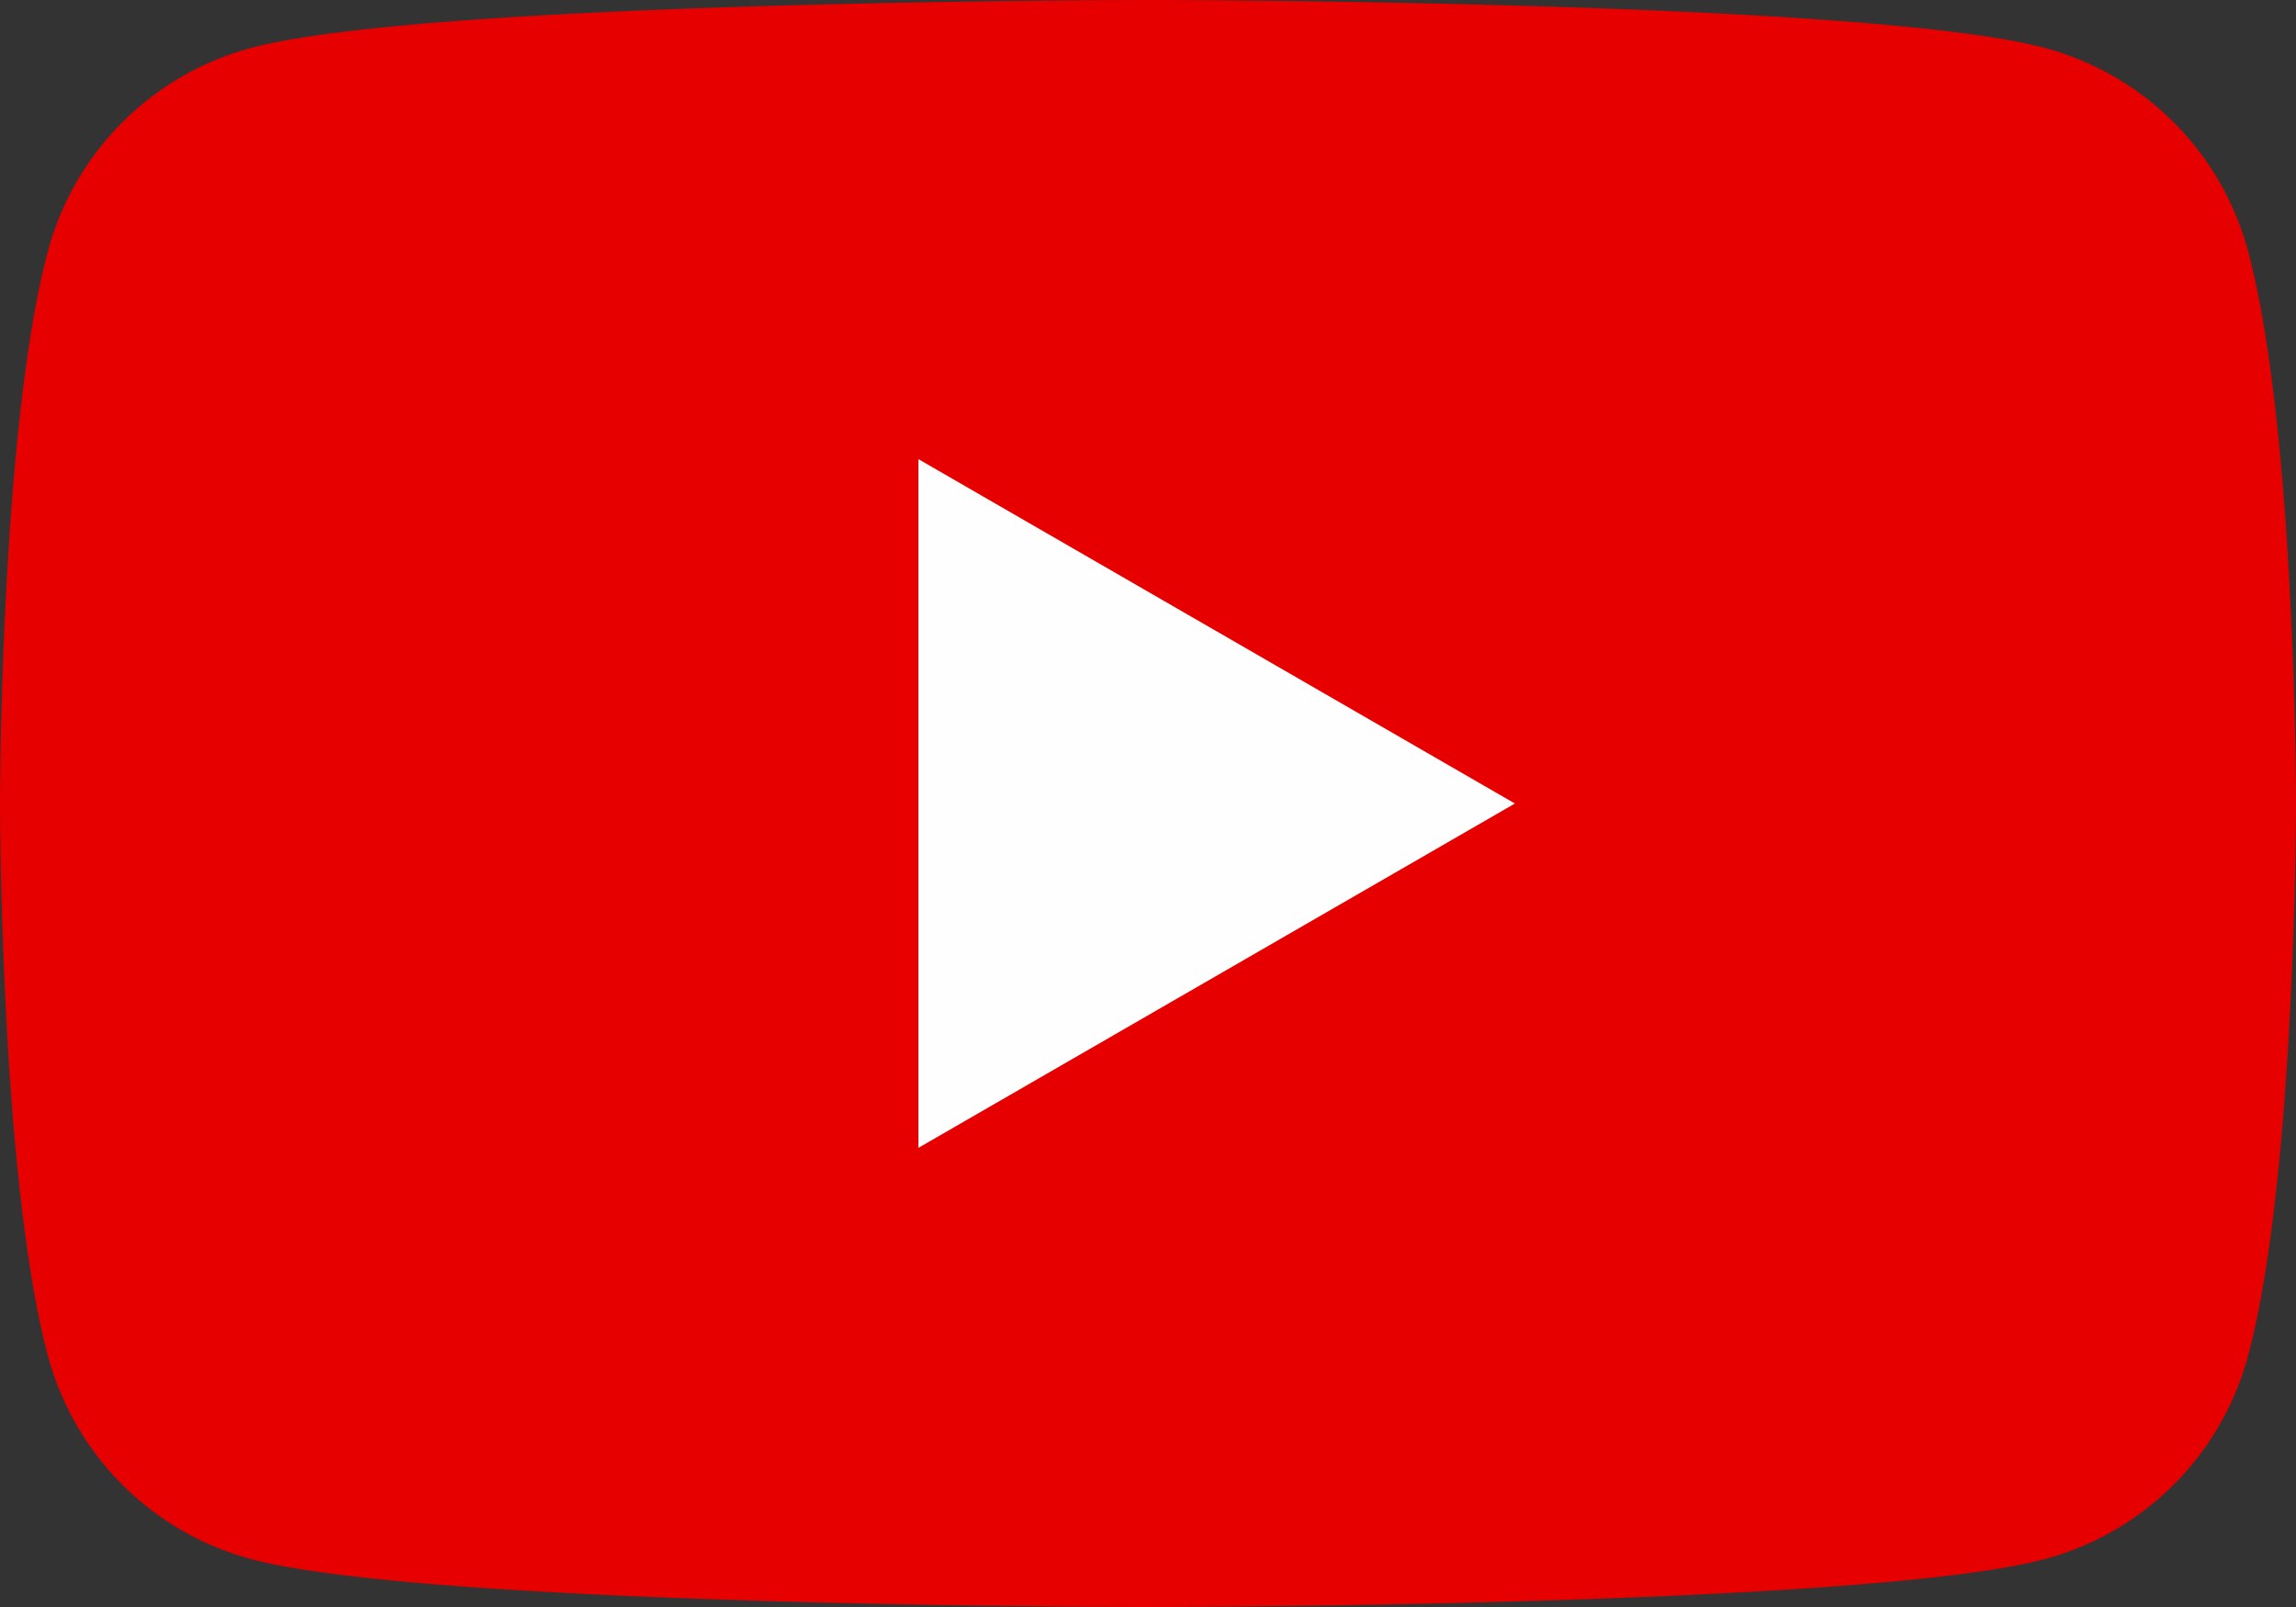
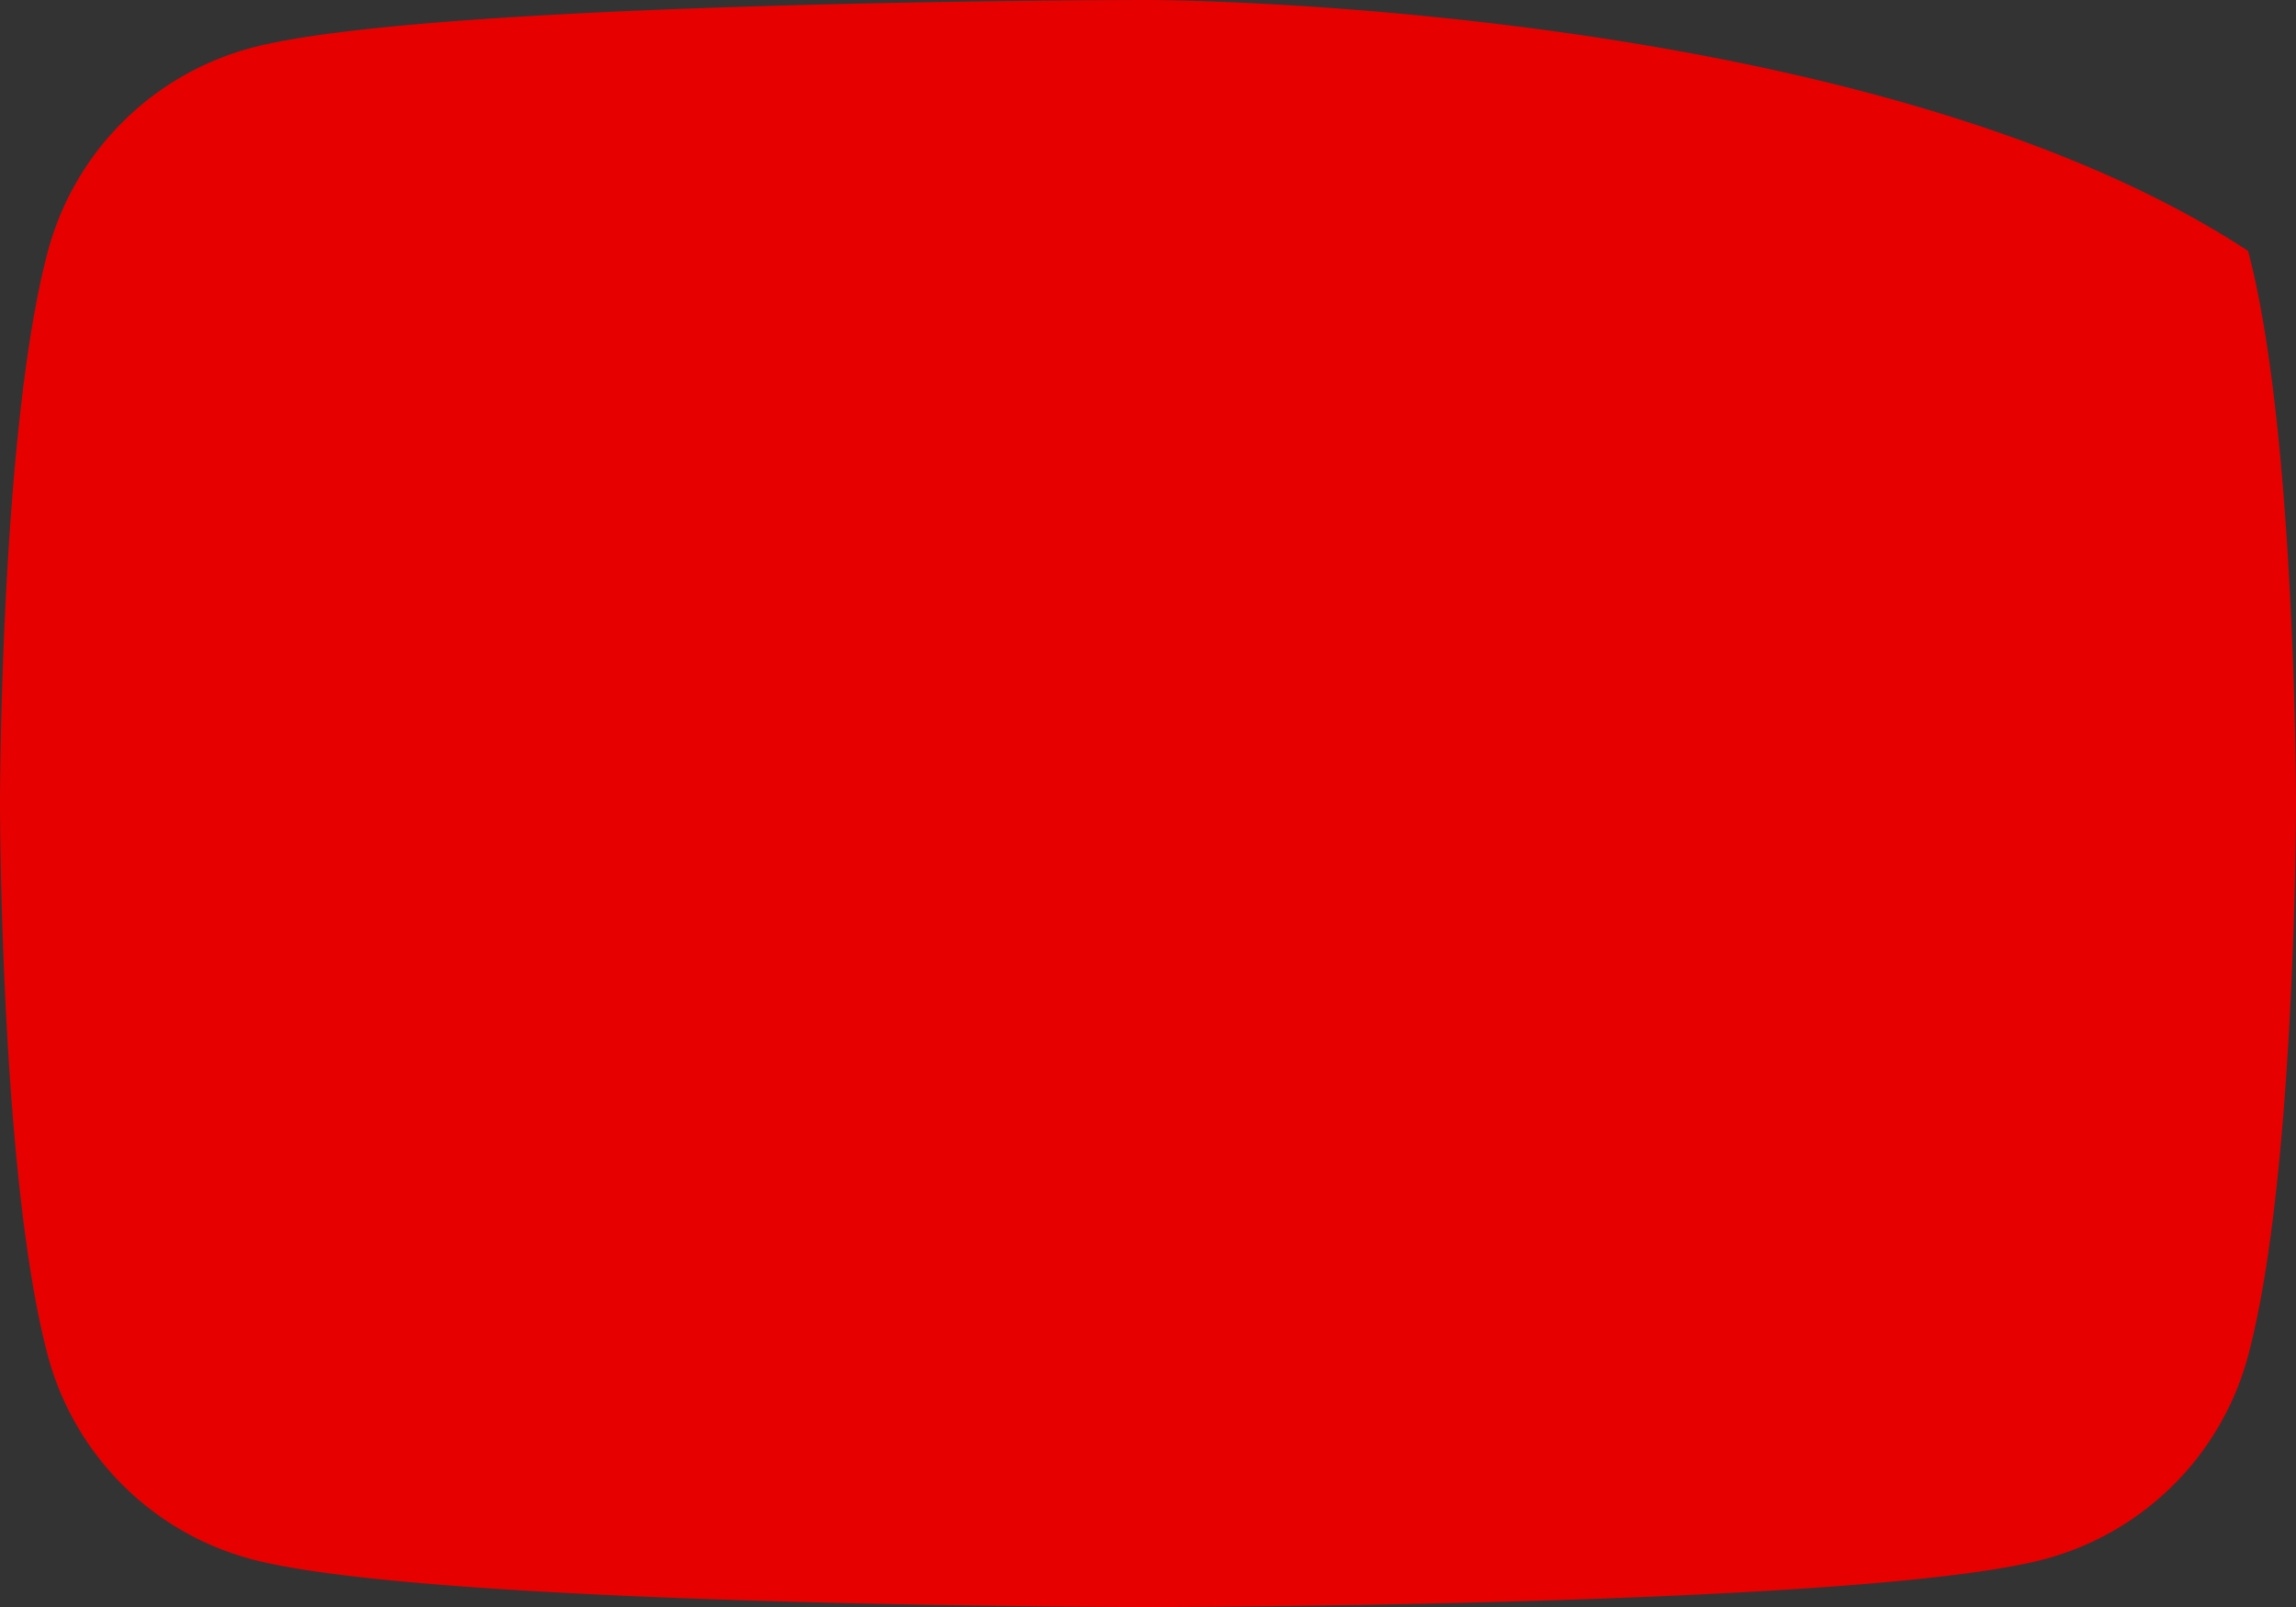
<svg xmlns="http://www.w3.org/2000/svg" width="90.186" height="63.13" viewBox="0 0 90.186 63.13">
  <rect x="0" y="0" width="90.186" height="63.13" fill="#333333" stroke="none" />
  <defs>
    <style>.cls-1{fill:#e70000;}.cls-2{fill:#fefefe;}</style>
  </defs>
  <title>アセット 9</title>
  <g id="レイヤー_2" data-name="レイヤー 2">
    <g id="contents">
-       <path class="cls-1" d="M88.302,9.858a11.295,11.295,0,0,0-7.973-7.973C73.295,0,45.093,0,45.093,0S16.891,0,9.858,1.885A11.295,11.295,0,0,0,1.885,9.858C0,16.891,0,31.565,0,31.565S0,46.239,1.885,53.273A11.295,11.295,0,0,0,9.858,61.246C16.891,63.13,45.093,63.13,45.093,63.13s28.202,0,35.235-1.885a11.295,11.295,0,0,0,7.973-7.973c1.885-7.033,1.885-21.707,1.885-21.707S90.186,16.891,88.302,9.858Z" />
-       <polygon class="cls-2" points="36.075 45.093 59.505 31.566 36.075 18.037 36.075 45.093" />
+       <path class="cls-1" d="M88.302,9.858C73.295,0,45.093,0,45.093,0S16.891,0,9.858,1.885A11.295,11.295,0,0,0,1.885,9.858C0,16.891,0,31.565,0,31.565S0,46.239,1.885,53.273A11.295,11.295,0,0,0,9.858,61.246C16.891,63.13,45.093,63.13,45.093,63.13s28.202,0,35.235-1.885a11.295,11.295,0,0,0,7.973-7.973c1.885-7.033,1.885-21.707,1.885-21.707S90.186,16.891,88.302,9.858Z" />
    </g>
  </g>
</svg>